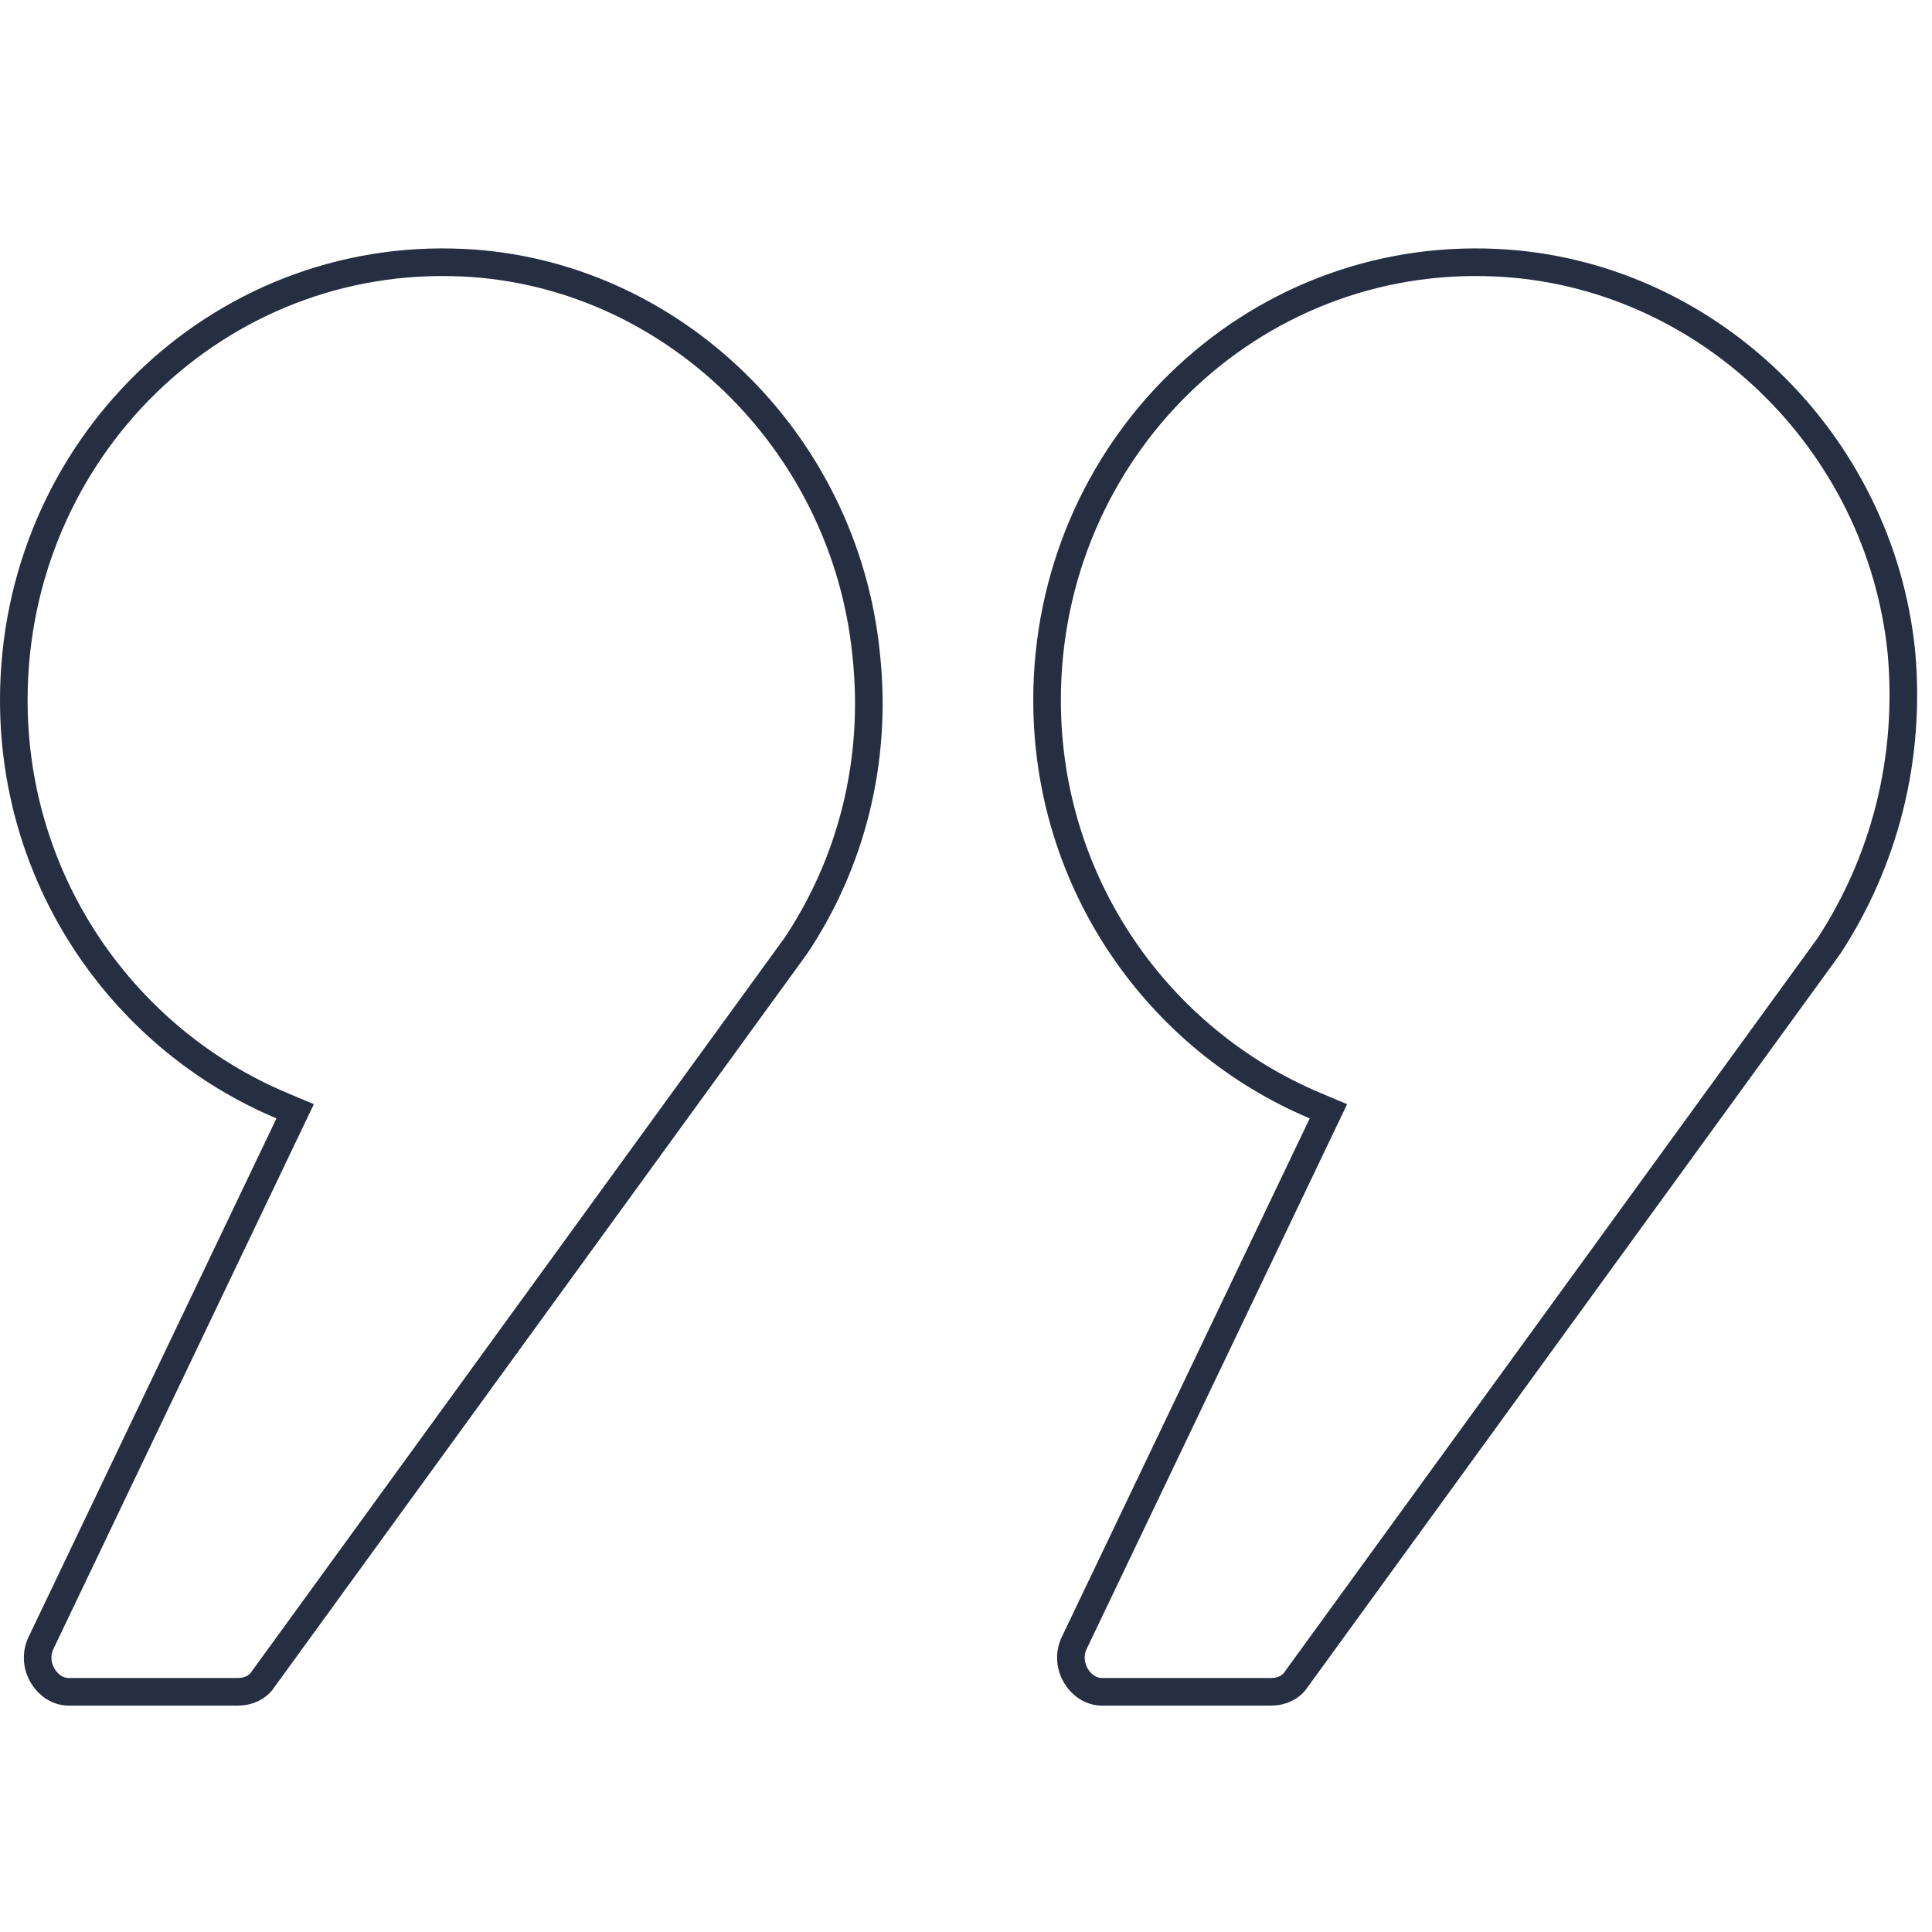
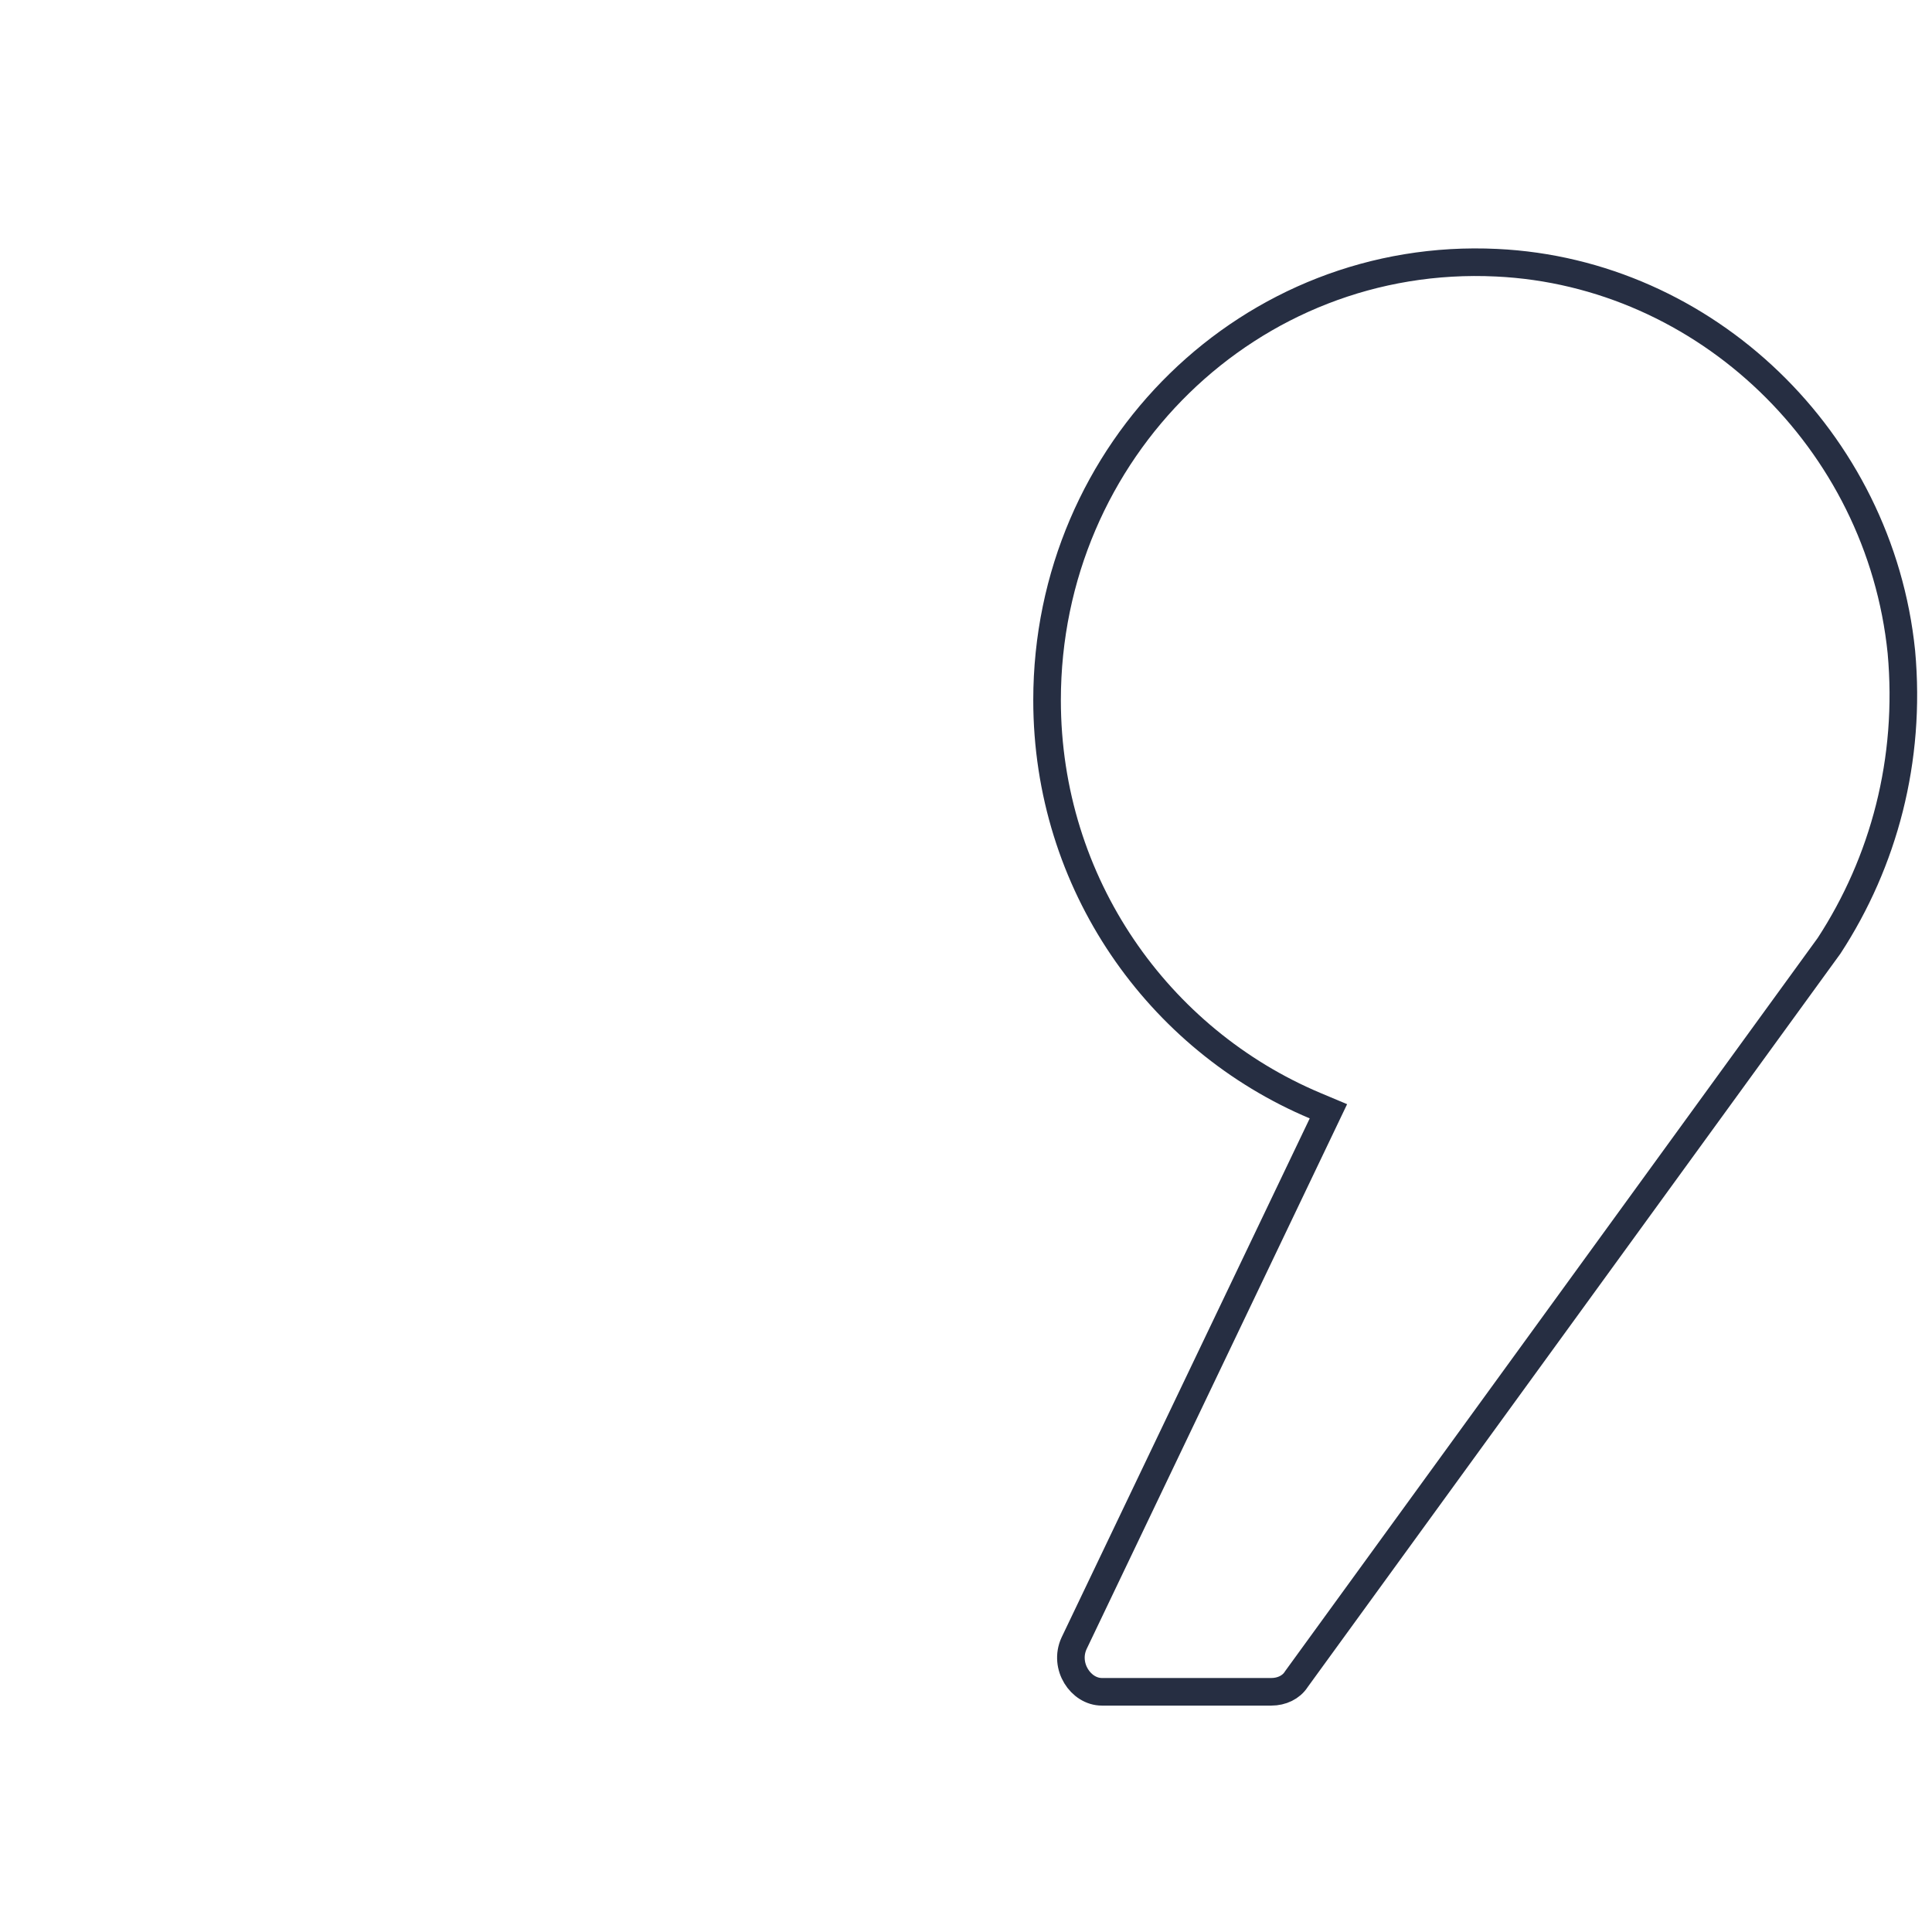
<svg xmlns="http://www.w3.org/2000/svg" width="70" height="70" viewBox="0 0 70 70" fill="none">
  <path d="M54.229 9.519L54.23 9.519C61.799 9.88 68.11 15.952 68.891 23.624C69.246 27.535 68.254 31.226 66.272 34.266L46.976 60.831L46.969 60.841L46.962 60.852C46.778 61.134 46.439 61.297 46.064 61.297H39.922C39.159 61.297 38.538 60.371 38.913 59.545L47.905 40.737L48.131 40.264L47.648 40.061C41.977 37.673 37.937 32.028 37.937 25.368C37.937 16.311 45.313 9.085 54.229 9.519Z" stroke="#262E42" />
-   <path d="M16.793 9.519L16.793 9.519C24.287 9.879 30.602 15.95 31.382 23.701L31.382 23.705C31.808 27.613 30.817 31.3 28.837 34.264L9.54 60.831L9.532 60.841L9.525 60.852C9.341 61.134 9.003 61.297 8.628 61.297H2.486C1.723 61.297 1.102 60.371 1.477 59.545L10.468 40.737L10.694 40.264L10.211 40.061C4.541 37.673 0.5 32.028 0.5 25.368C0.5 16.311 7.877 9.085 16.793 9.519Z" stroke="#262E42" />
</svg>